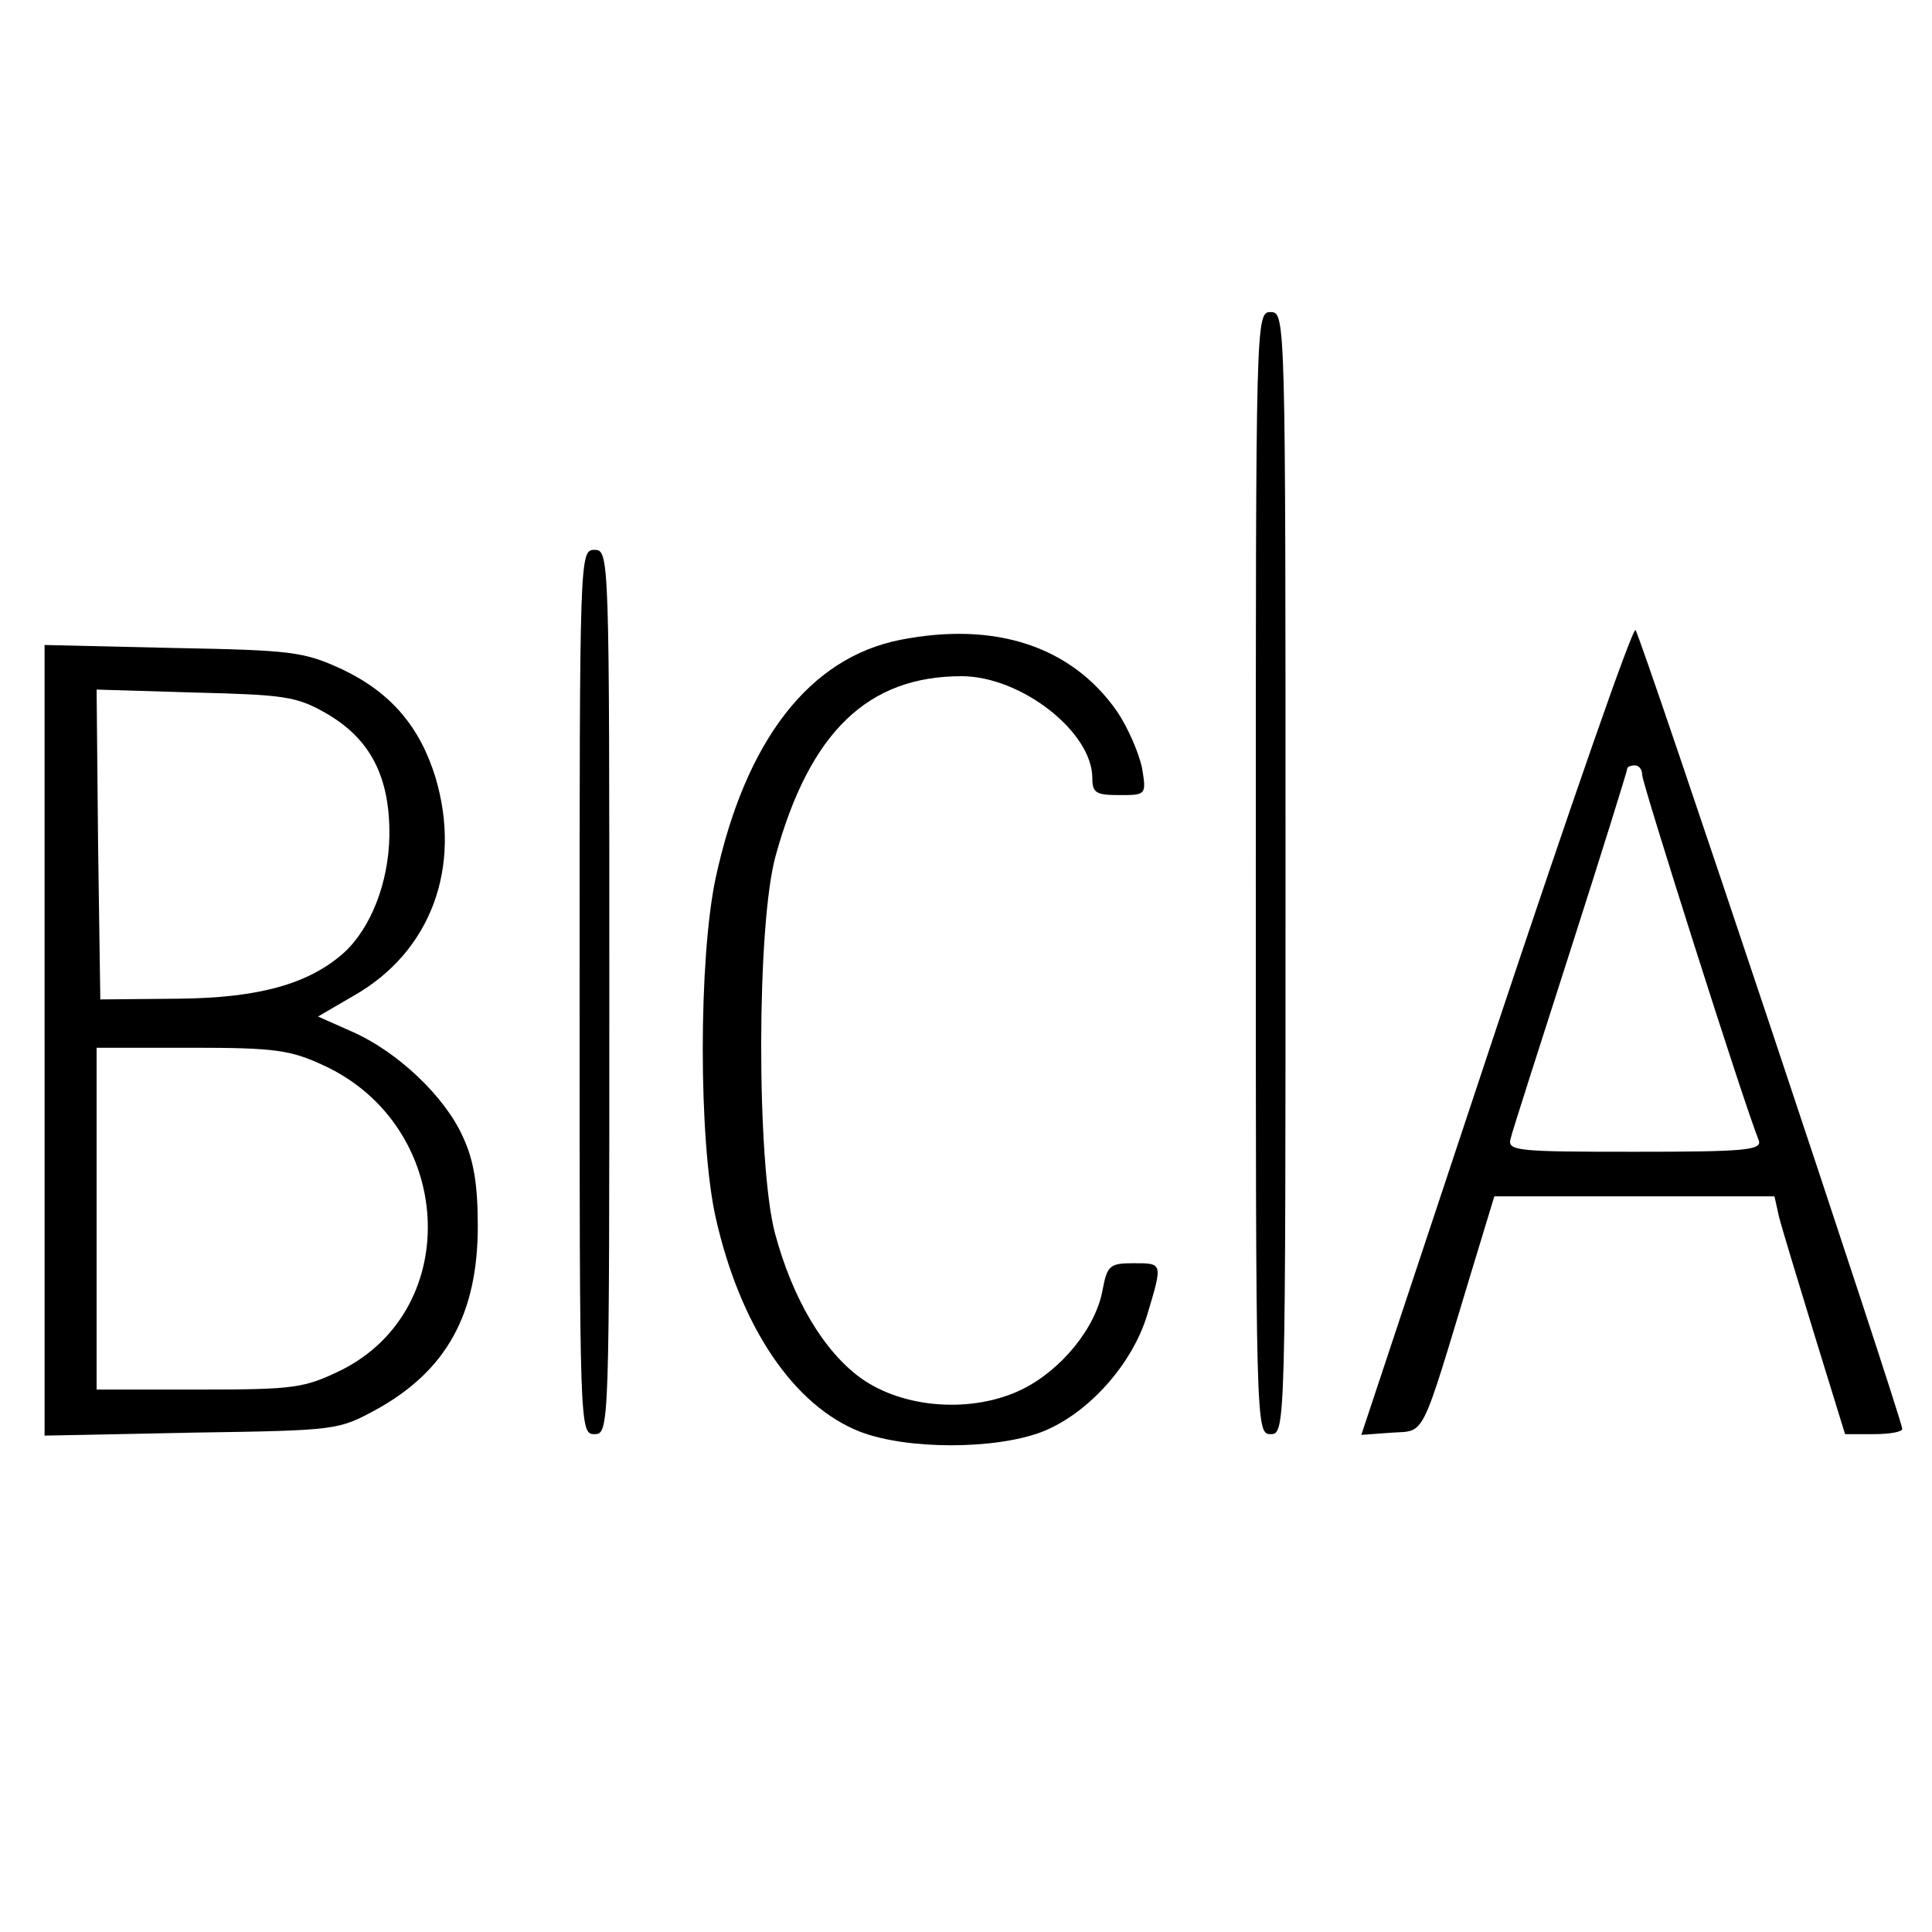
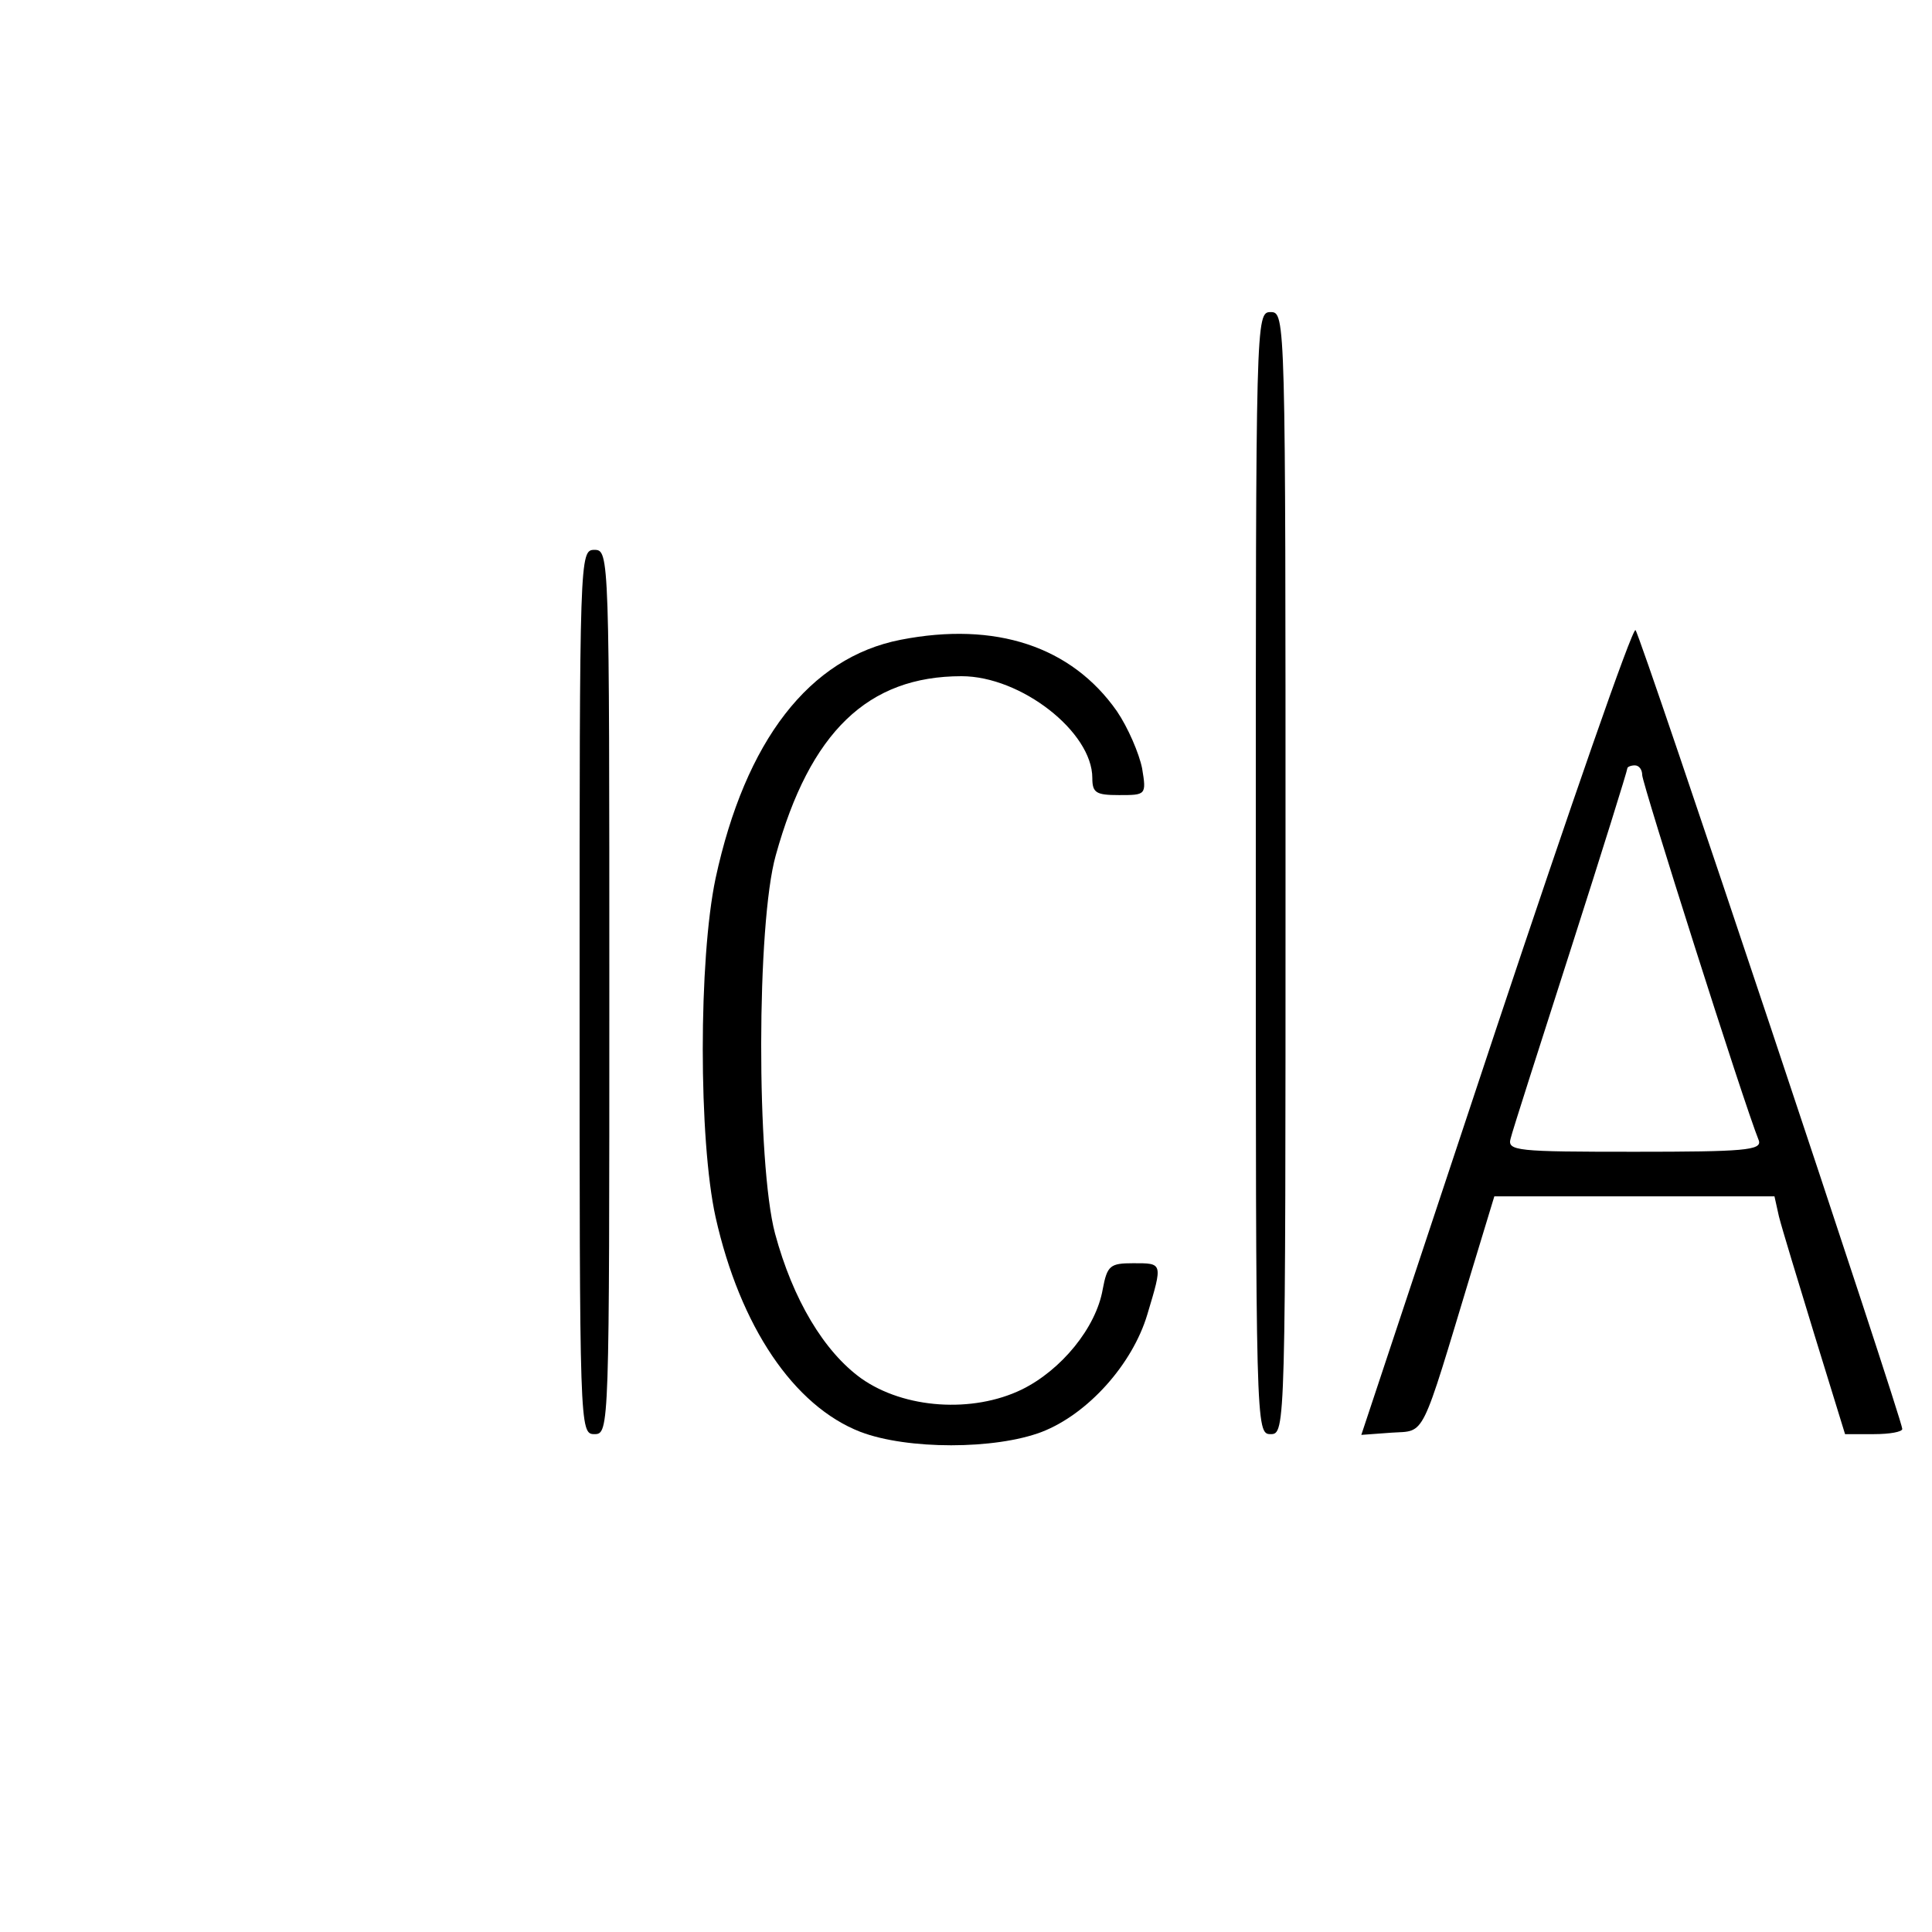
<svg xmlns="http://www.w3.org/2000/svg" version="1.0" width="260pt" height="260pt" viewBox="0 0 260 260" preserveAspectRatio="xMidYMid meet">
  <g transform="translate(0,260) scale(0.1,-0.1)" fill="#000000" stroke="none">
    <path d="M1690 1425 c0 -748 0 -755 20 -755 20 0 20 7 20 755 0 748 0 755 -20 755 -20 0 -20 -7 -20 -755z" />
    <path d="M780 1265 c0 -588 0 -595 20 -595 20 0 20 7 20 595 0 588 0 595 -20 595 -20 0 -20 -7 -20 -595z" />
    <path d="M2013 1214 l-181 -545 41 3 c46 3 38 -12 107 216 l31 102 188 0 189 0 6 -27 c4 -16 26 -88 48 -160 l41 -133 39 0 c21 0 38 3 38 7 0 13 -352 1068 -359 1075 -4 4 -88 -238 -188 -538z m197 343 c0 -11 136 -440 157 -492 4 -13 -20 -15 -167 -15 -159 0 -172 1 -167 18 2 9 39 124 81 255 42 131 76 240 76 243 0 2 5 4 10 4 6 0 10 -6 10 -13z" />
-     <path d="M1212 1739 c-123 -24 -209 -136 -249 -321 -23 -109 -23 -352 0 -456 33 -147 105 -254 195 -289 63 -24 181 -24 244 0 62 24 122 91 142 158 21 70 21 69 -19 69 -31 0 -35 -3 -41 -35 -9 -52 -56 -109 -109 -135 -66 -32 -158 -26 -216 15 -50 36 -92 106 -116 195 -25 94 -25 417 1 509 46 166 124 241 250 241 80 0 176 -75 176 -137 0 -20 5 -23 36 -23 36 0 37 0 31 36 -4 20 -19 55 -34 77 -61 87 -163 121 -291 96z" />
-     <path d="M60 1200 l0 -532 198 4 c196 3 197 3 250 32 93 52 135 128 135 246 0 54 -5 88 -20 120 -24 54 -88 115 -150 142 l-45 20 48 28 c104 59 146 173 110 294 -21 68 -60 114 -125 145 -52 24 -67 26 -228 29 l-173 4 0 -532z m379 440 c59 -34 86 -85 85 -165 -1 -63 -25 -124 -61 -157 -47 -42 -114 -61 -223 -62 l-105 -1 -3 208 -2 209 132 -4 c120 -3 137 -5 177 -28z m-3 -474 c175 -81 189 -327 23 -410 -50 -24 -62 -26 -191 -26 l-138 0 0 230 0 230 128 0 c112 0 133 -3 178 -24z" />
+     <path d="M1212 1739 c-123 -24 -209 -136 -249 -321 -23 -109 -23 -352 0 -456 33 -147 105 -254 195 -289 63 -24 181 -24 244 0 62 24 122 91 142 158 21 70 21 69 -19 69 -31 0 -35 -3 -41 -35 -9 -52 -56 -109 -109 -135 -66 -32 -158 -26 -216 15 -50 36 -92 106 -116 195 -25 94 -25 417 1 509 46 166 124 241 250 241 80 0 176 -75 176 -137 0 -20 5 -23 36 -23 36 0 37 0 31 36 -4 20 -19 55 -34 77 -61 87 -163 121 -291 96" />
  </g>
</svg>